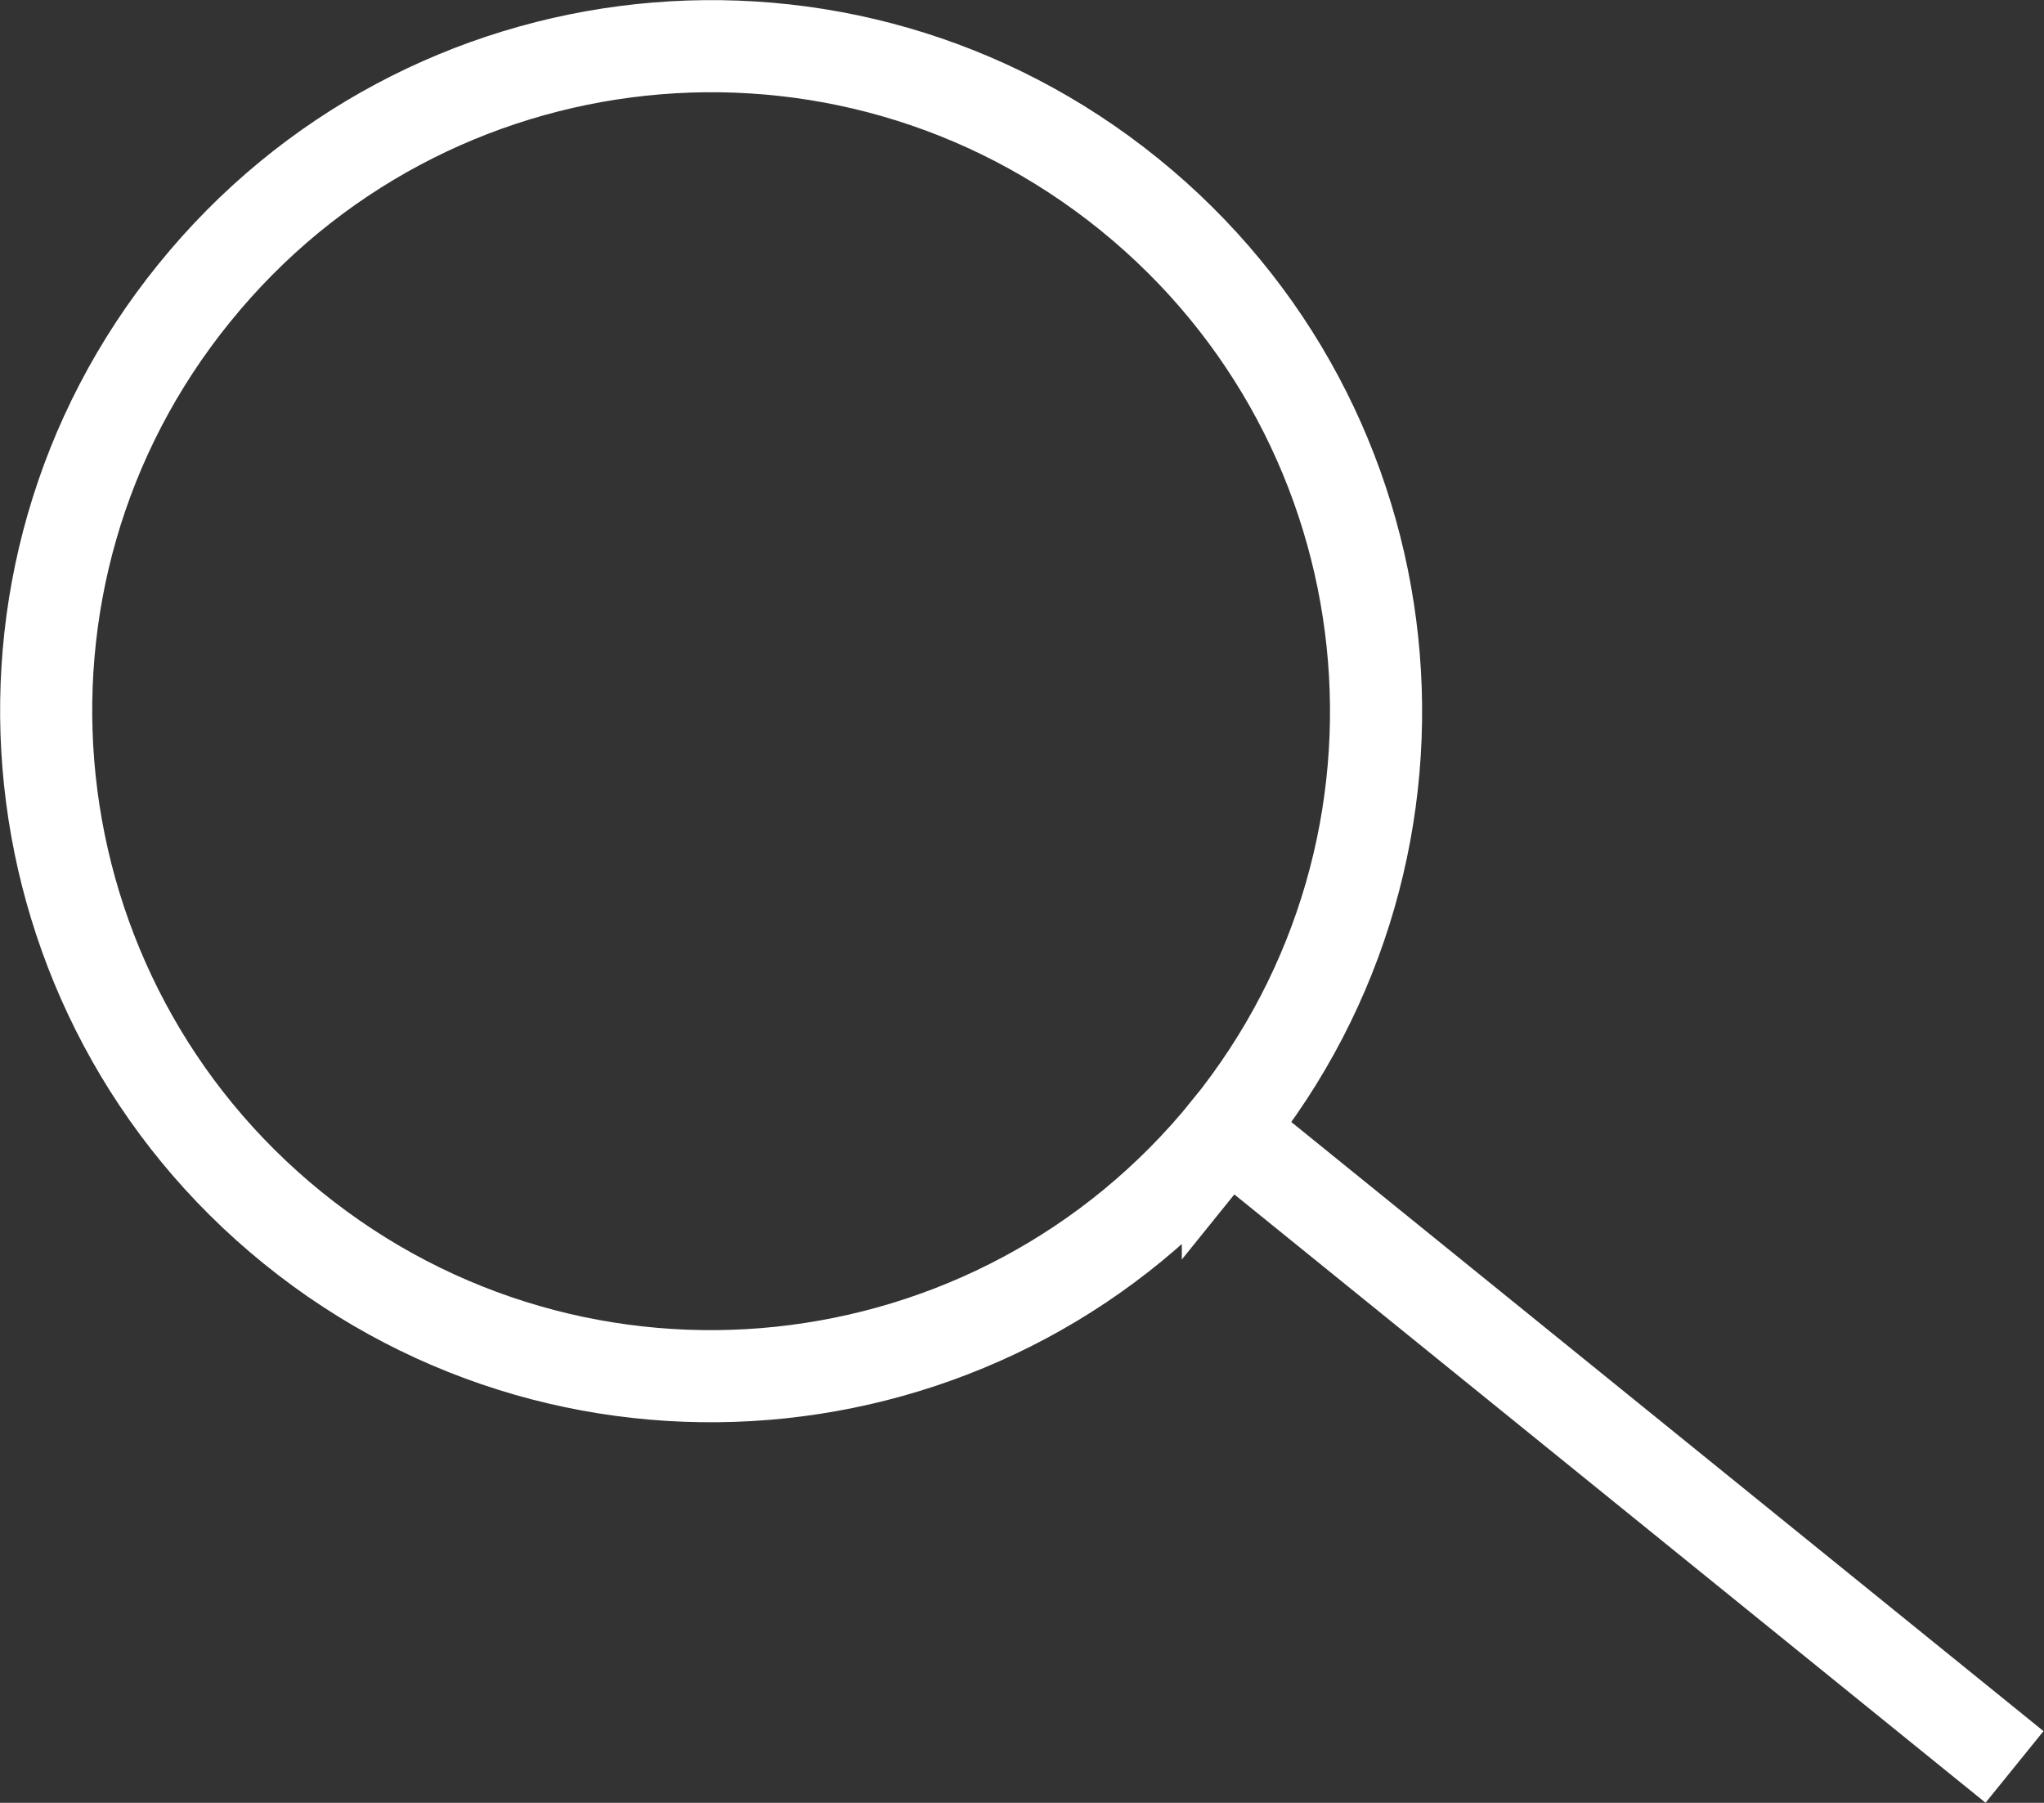
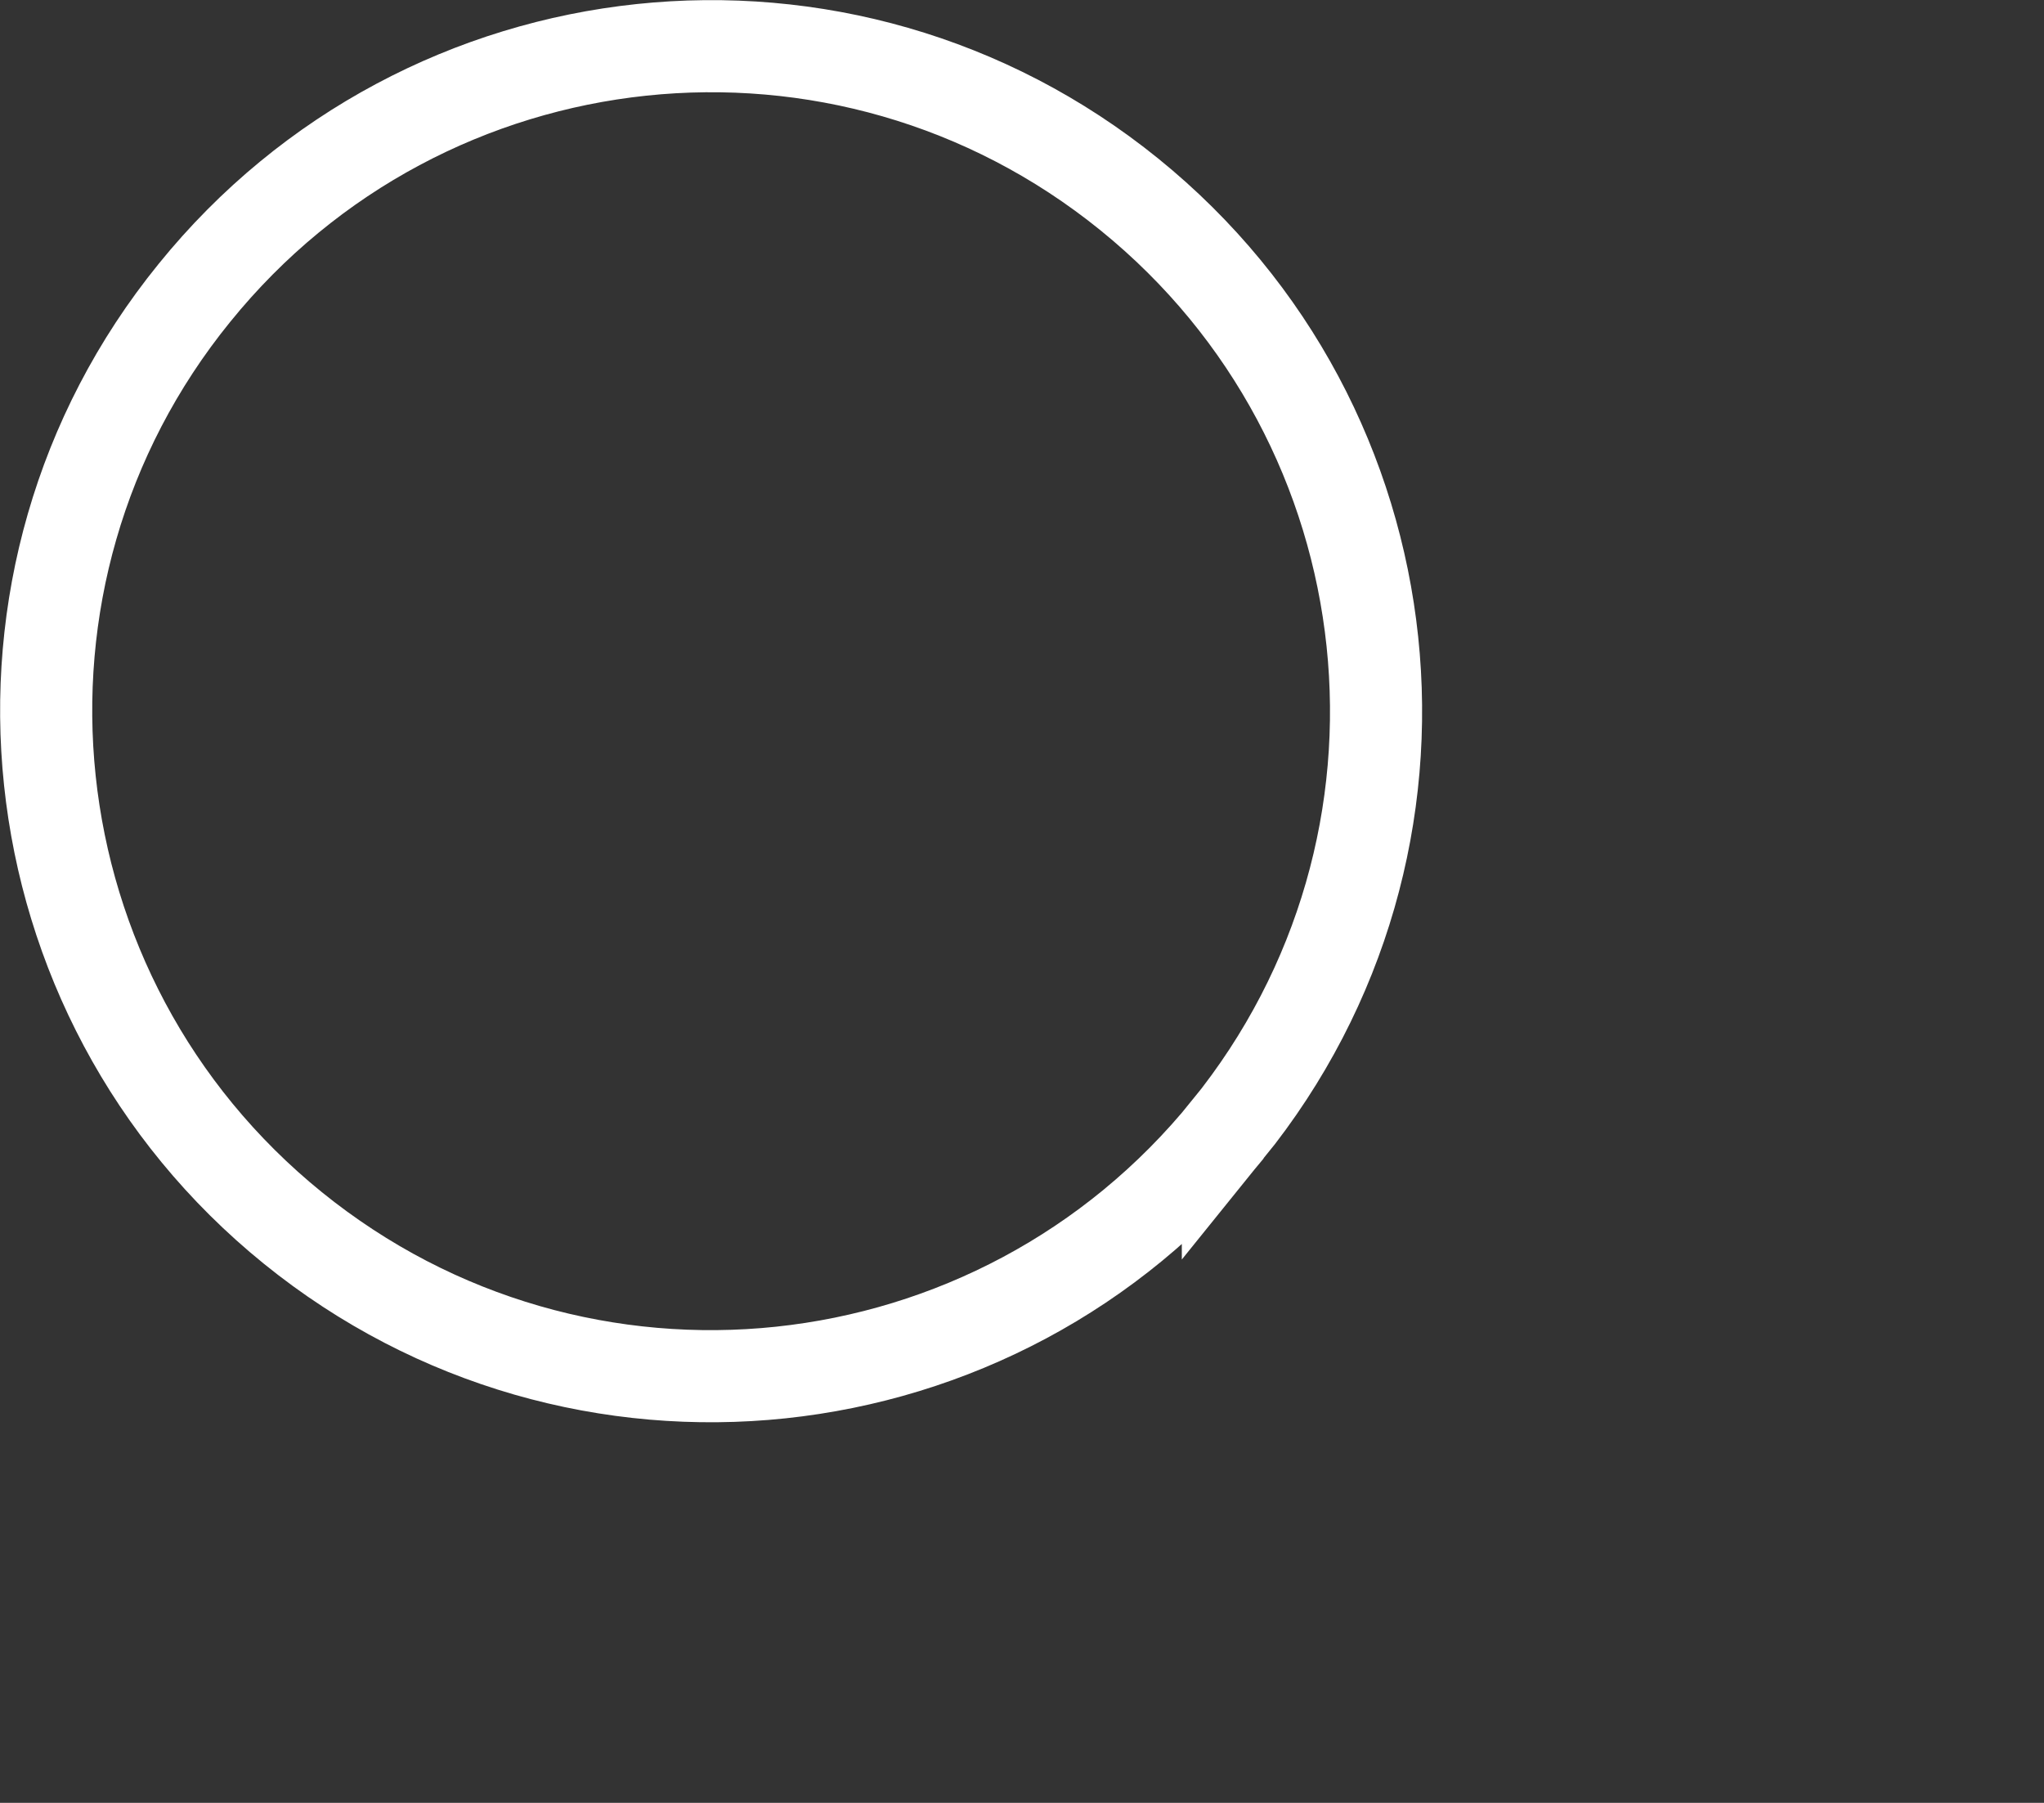
<svg xmlns="http://www.w3.org/2000/svg" id="Layer_1" data-name="Layer 1" width="22.19" height="19.57" viewBox="0 0 22.19 19.57">
  <rect x="0" y="0" width="22.19" height="19.57" fill="#333333" stroke="none" />
  <defs>
    <style>
      .cls-1 {
        fill: none;
        stroke: #fff;
      }
    </style>
  </defs>
  <path class="cls-1" d="M13.33,12.26c2.51-3.1,2.03-7.64-1.07-10.15C9.16-.4,4.62.08,2.11,3.18-.4,6.27.08,10.82,3.18,13.33c3.1,2.51,7.64,2.03,10.15-1.07Z" />
-   <line class="cls-1" x1="13.2" y1="12.16" x2="21.87" y2="19.18" />
</svg>